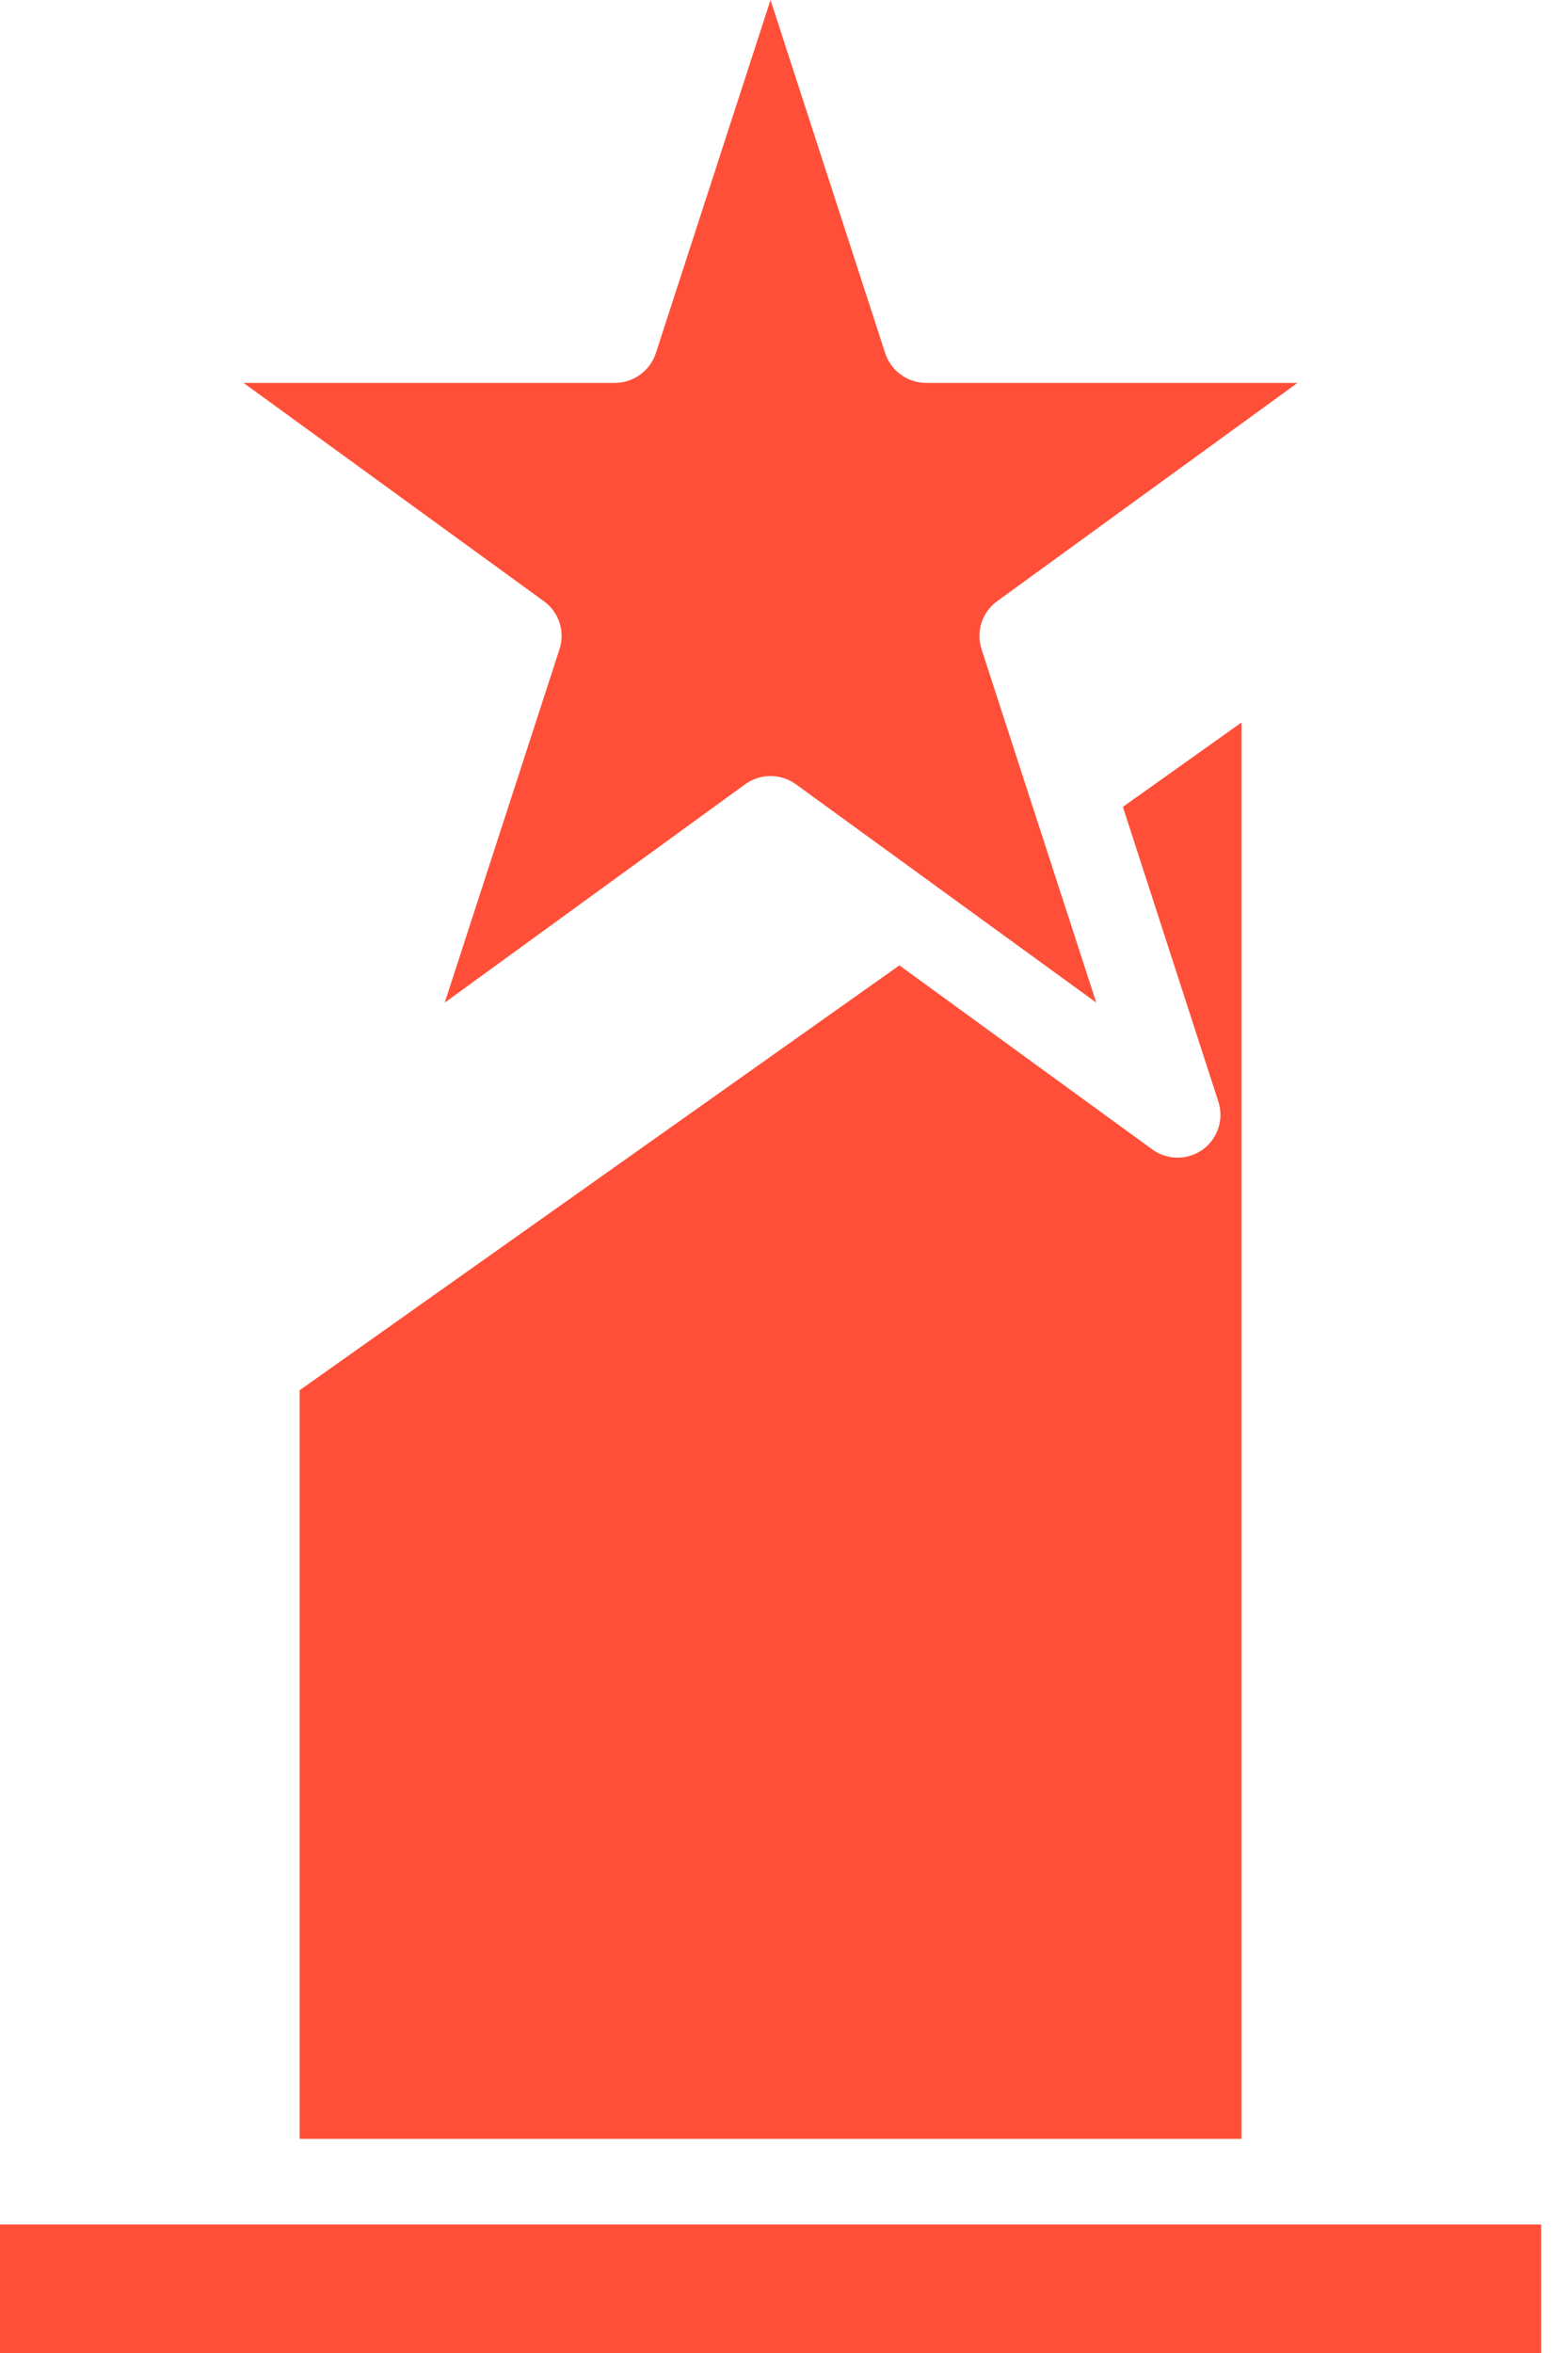
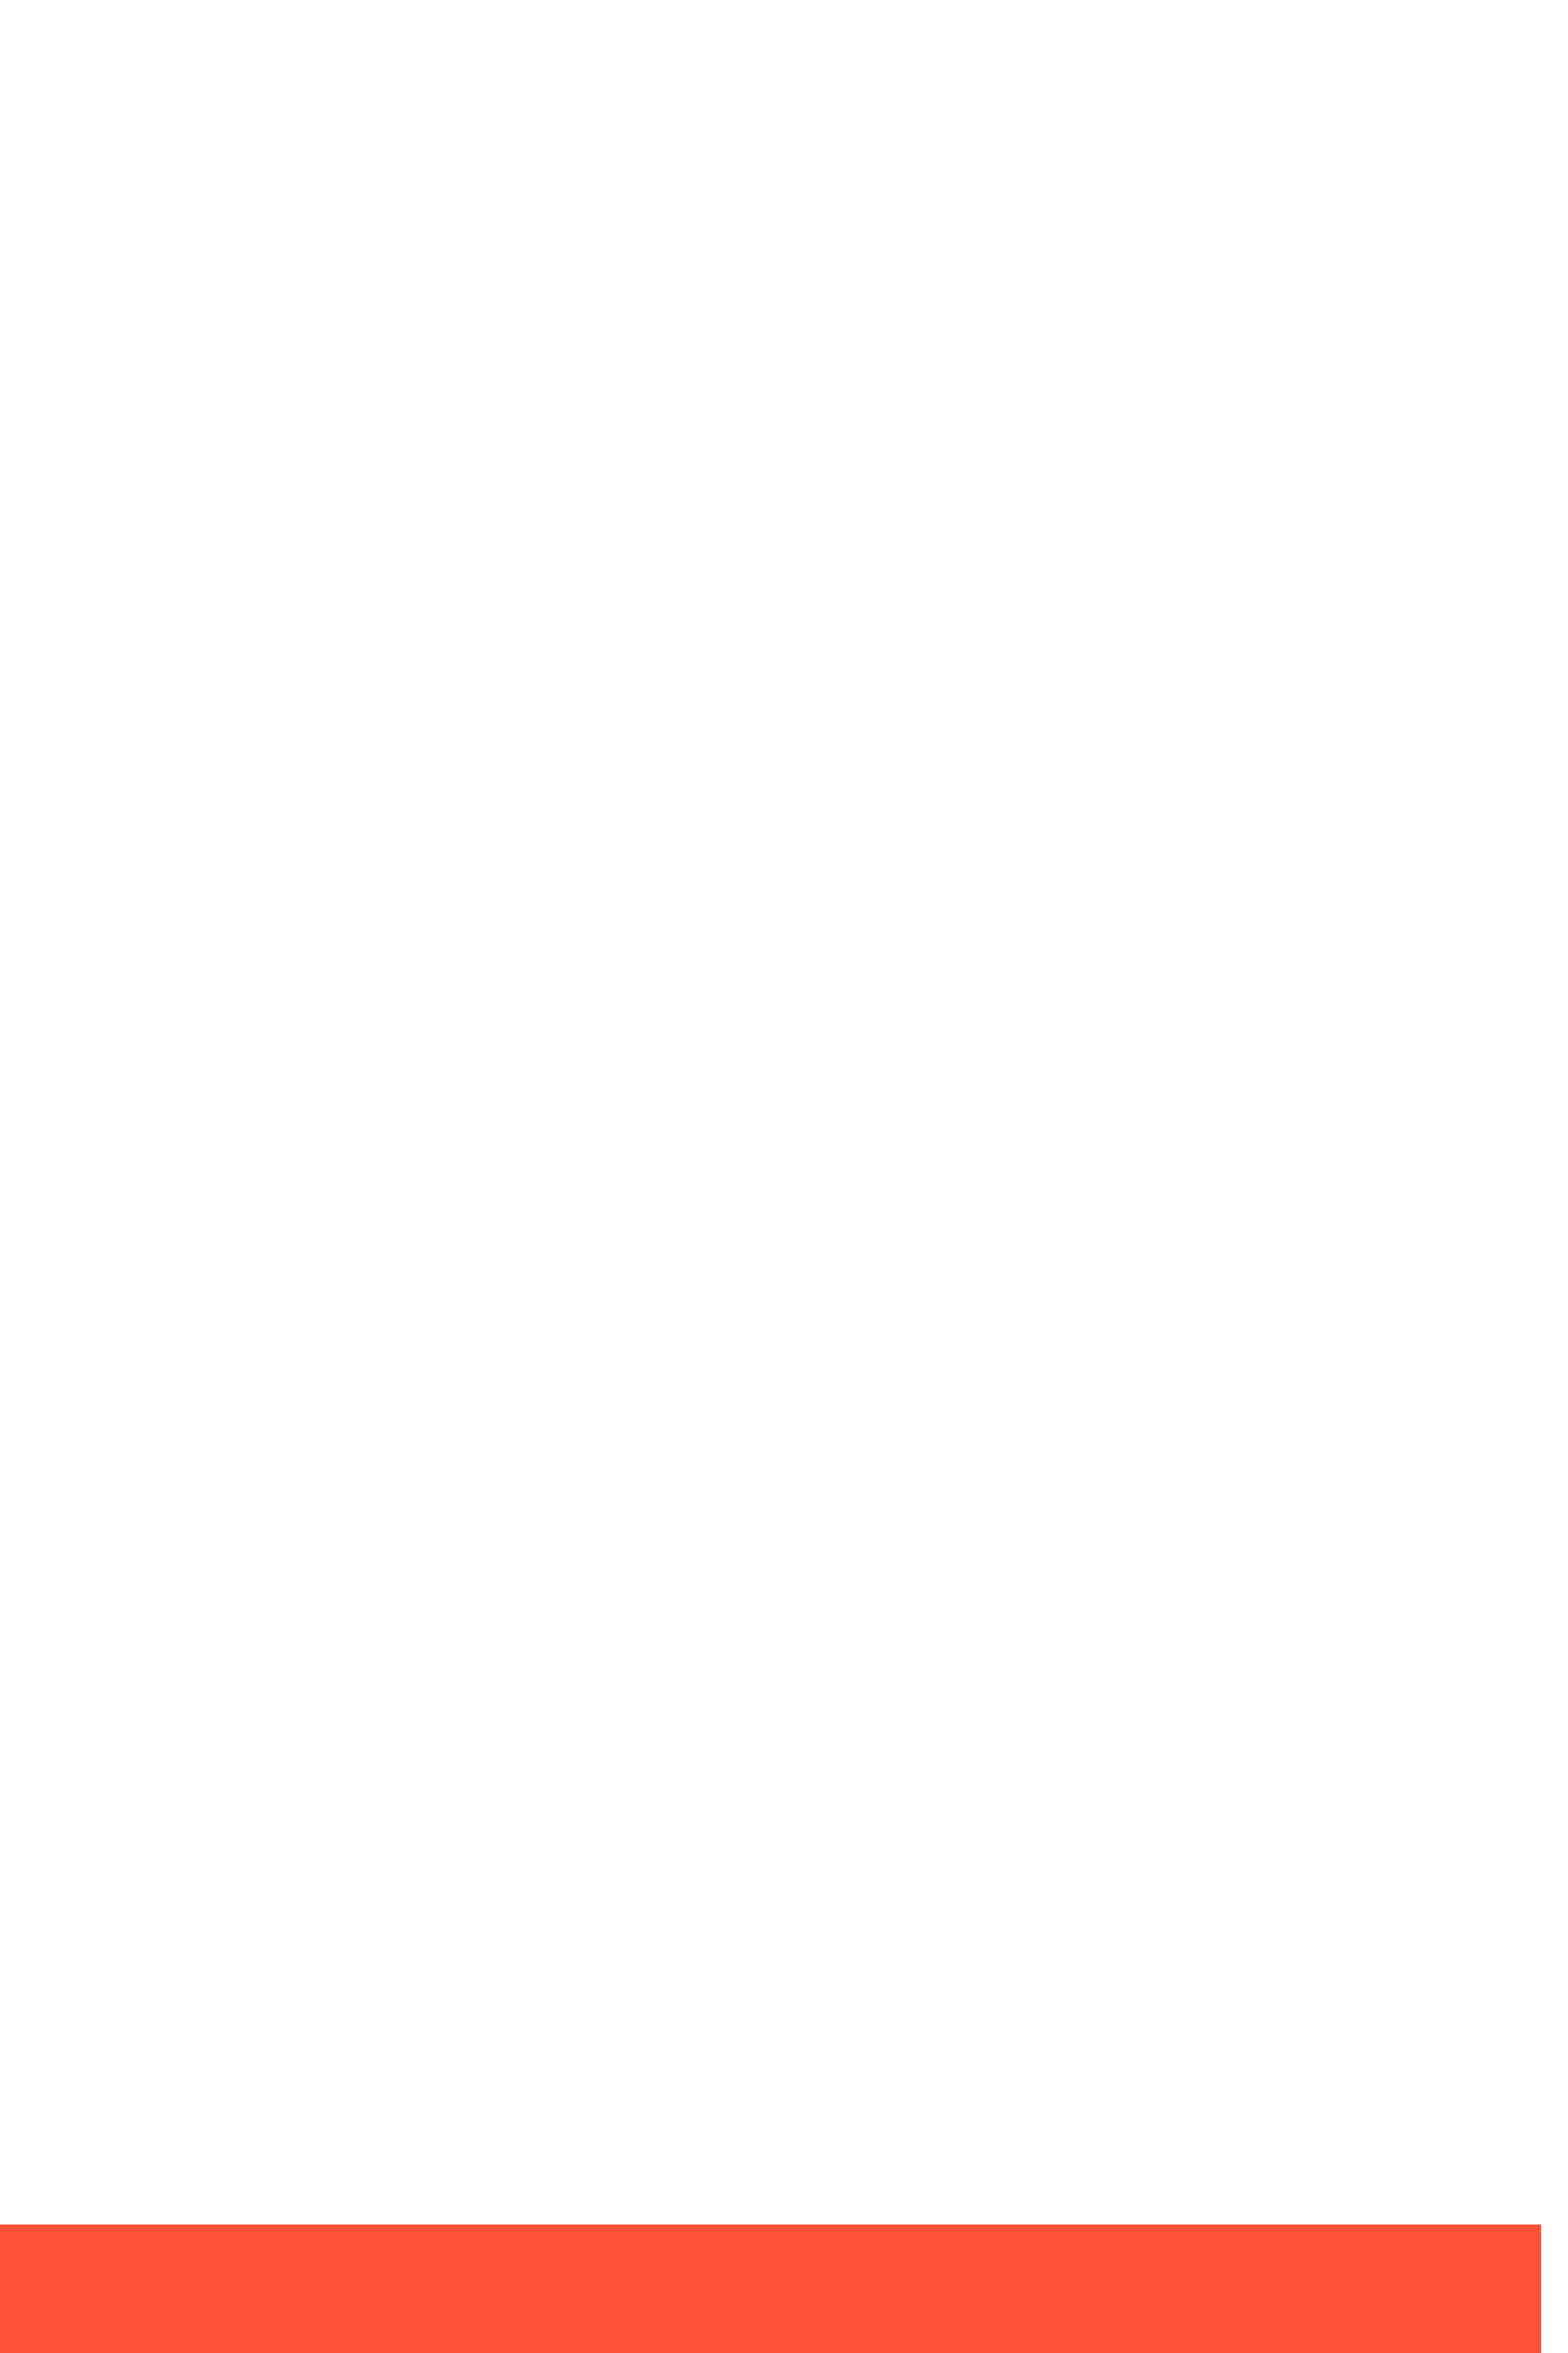
<svg xmlns="http://www.w3.org/2000/svg" width="32" height="48" viewBox="0 0 32 48" fill="none">
-   <path d="M11.418 13.245L9.076 20.453L15.209 15.997C15.517 15.776 15.932 15.776 16.24 15.997L22.373 20.453L20.032 13.245C19.914 12.885 20.041 12.49 20.346 12.267L26.48 7.811H18.896C18.519 7.808 18.185 7.566 18.066 7.208L15.725 0L13.383 7.208C13.264 7.566 12.93 7.808 12.553 7.811H4.97L11.103 12.267C11.409 12.49 11.536 12.885 11.418 13.245Z" fill="#FF4F38" />
-   <path d="M-0.001 45.379H31.451V48H-0.001V45.379Z" fill="#FF4F38" />
-   <path d="M24.034 23.615C23.849 23.617 23.668 23.558 23.519 23.45L18.355 19.693L6.115 28.36V43.632H25.336V14.739L22.916 16.46L24.864 22.471C24.951 22.737 24.905 23.028 24.741 23.255C24.577 23.481 24.314 23.615 24.034 23.615Z" fill="#FF4F38" />
+   <path d="M-0.001 45.379H31.451V48H-0.001Z" fill="#FF4F38" />
</svg>